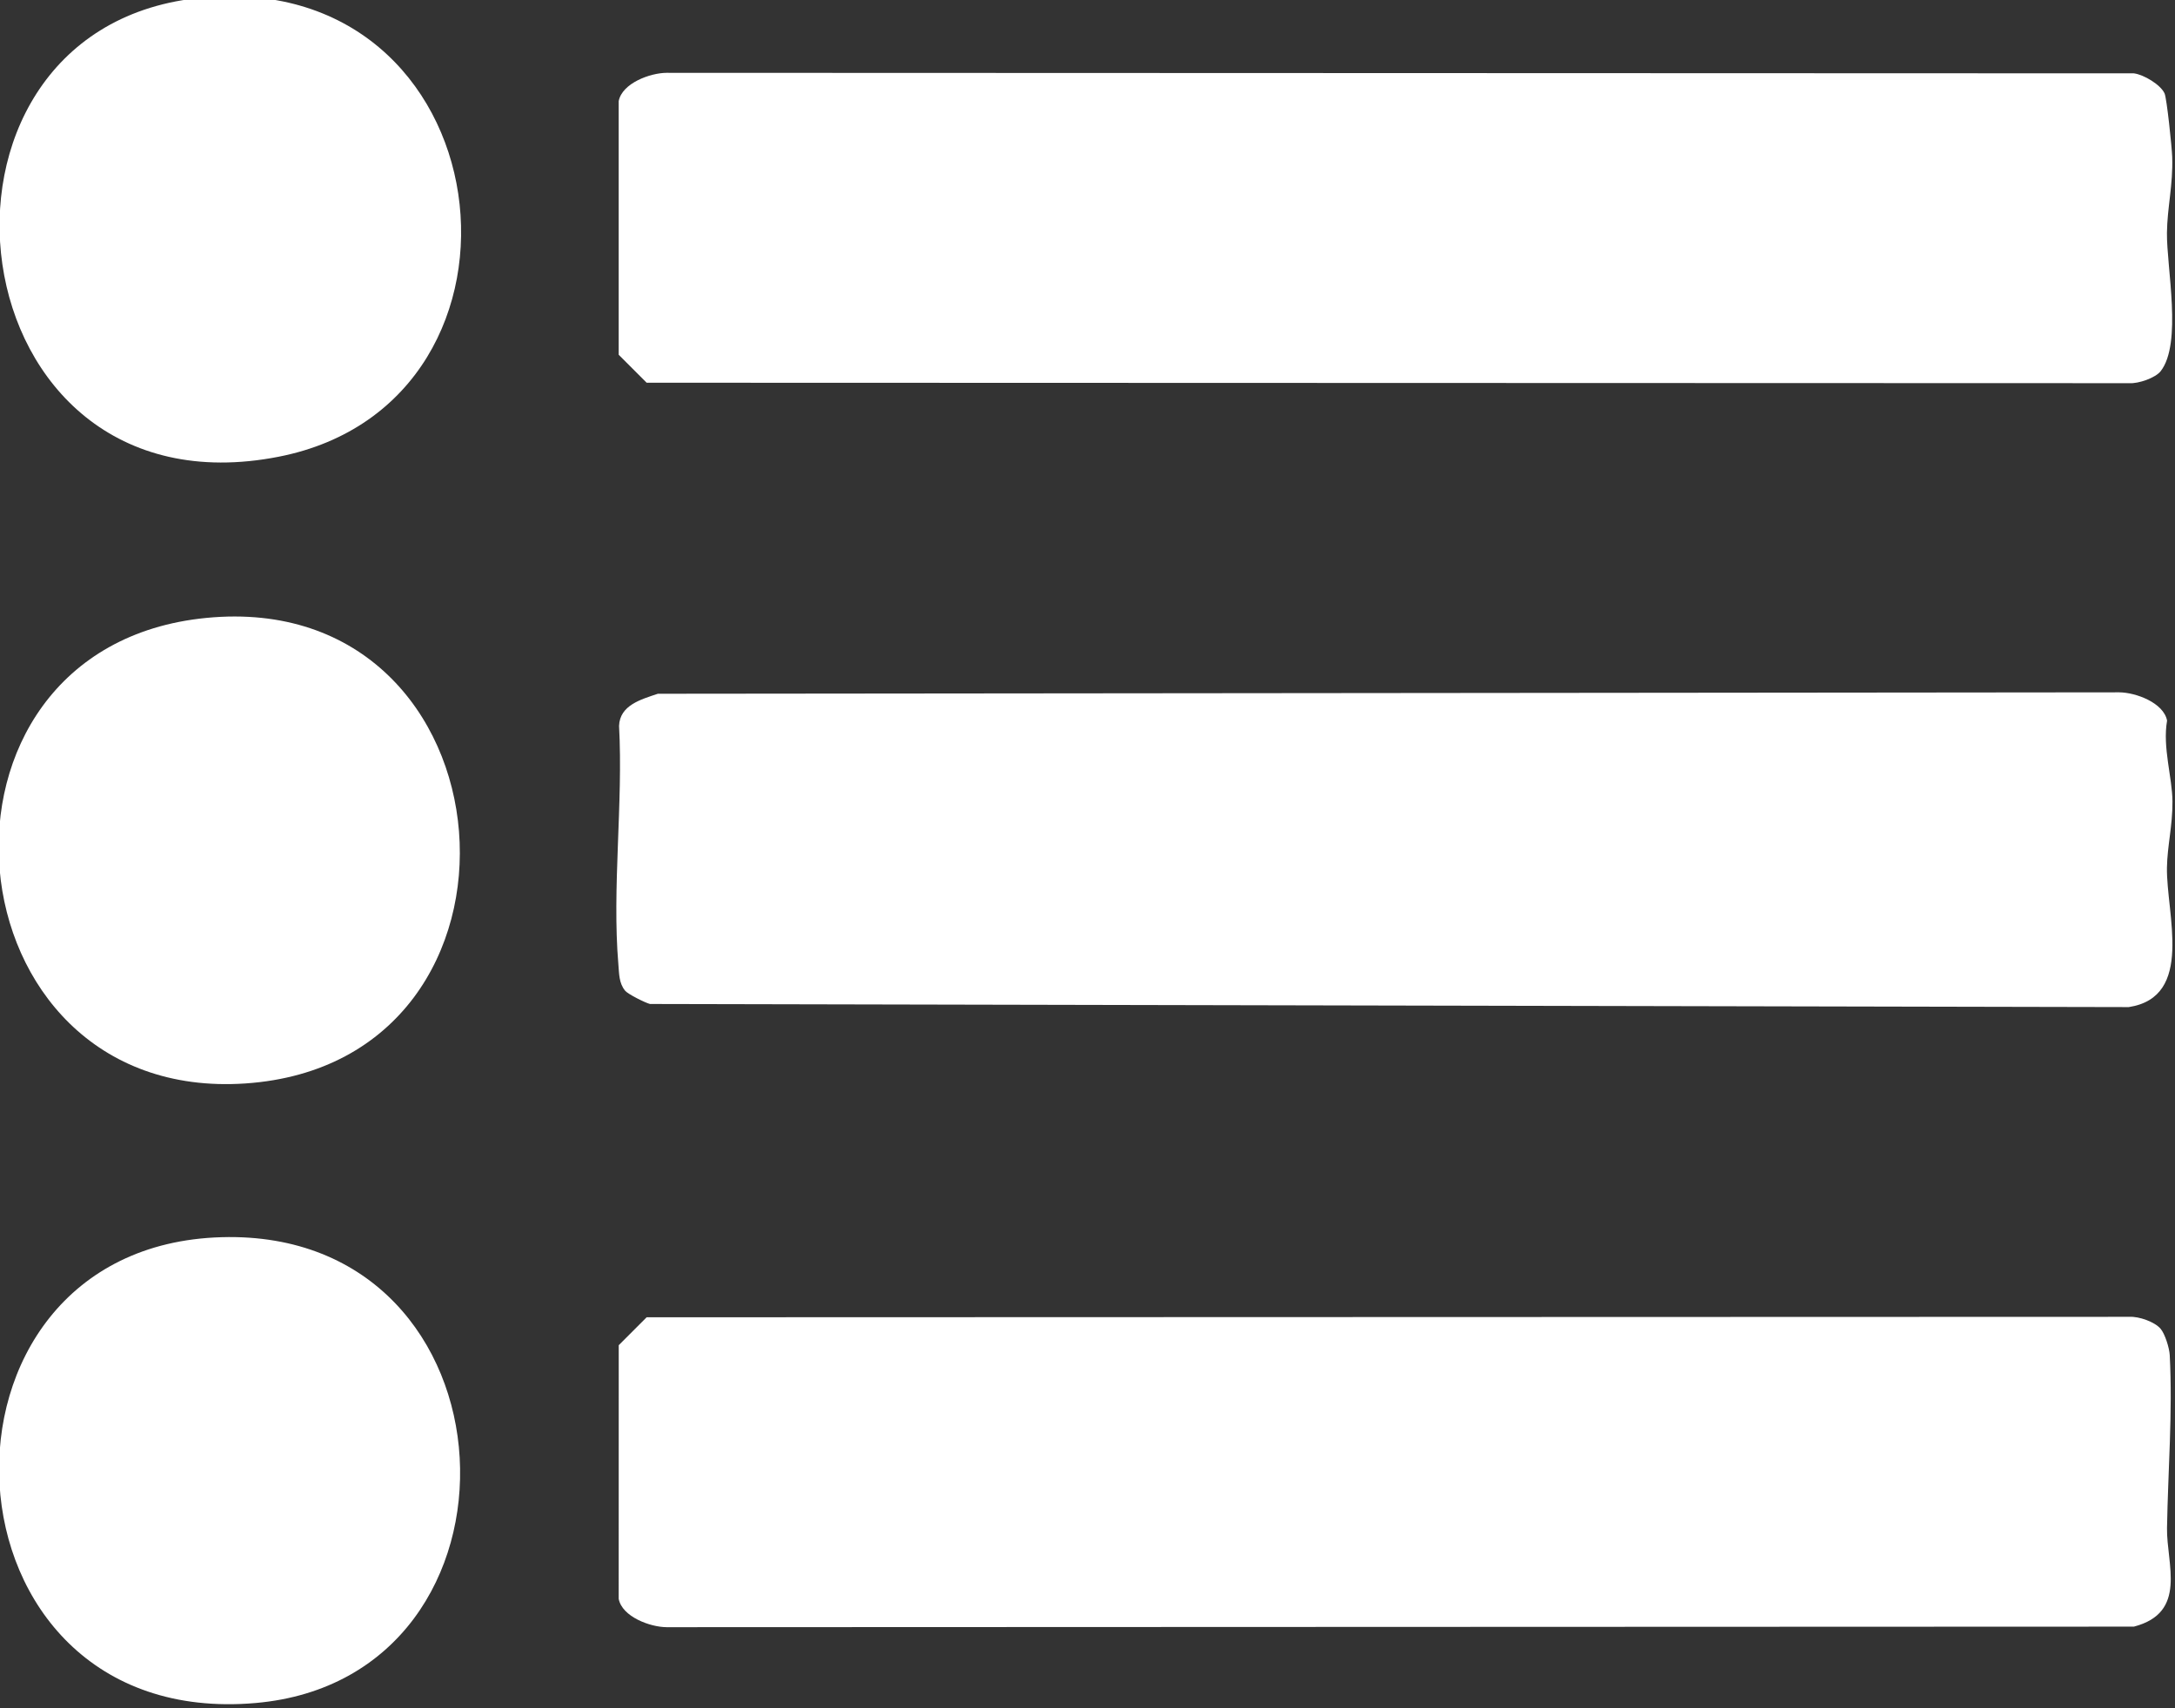
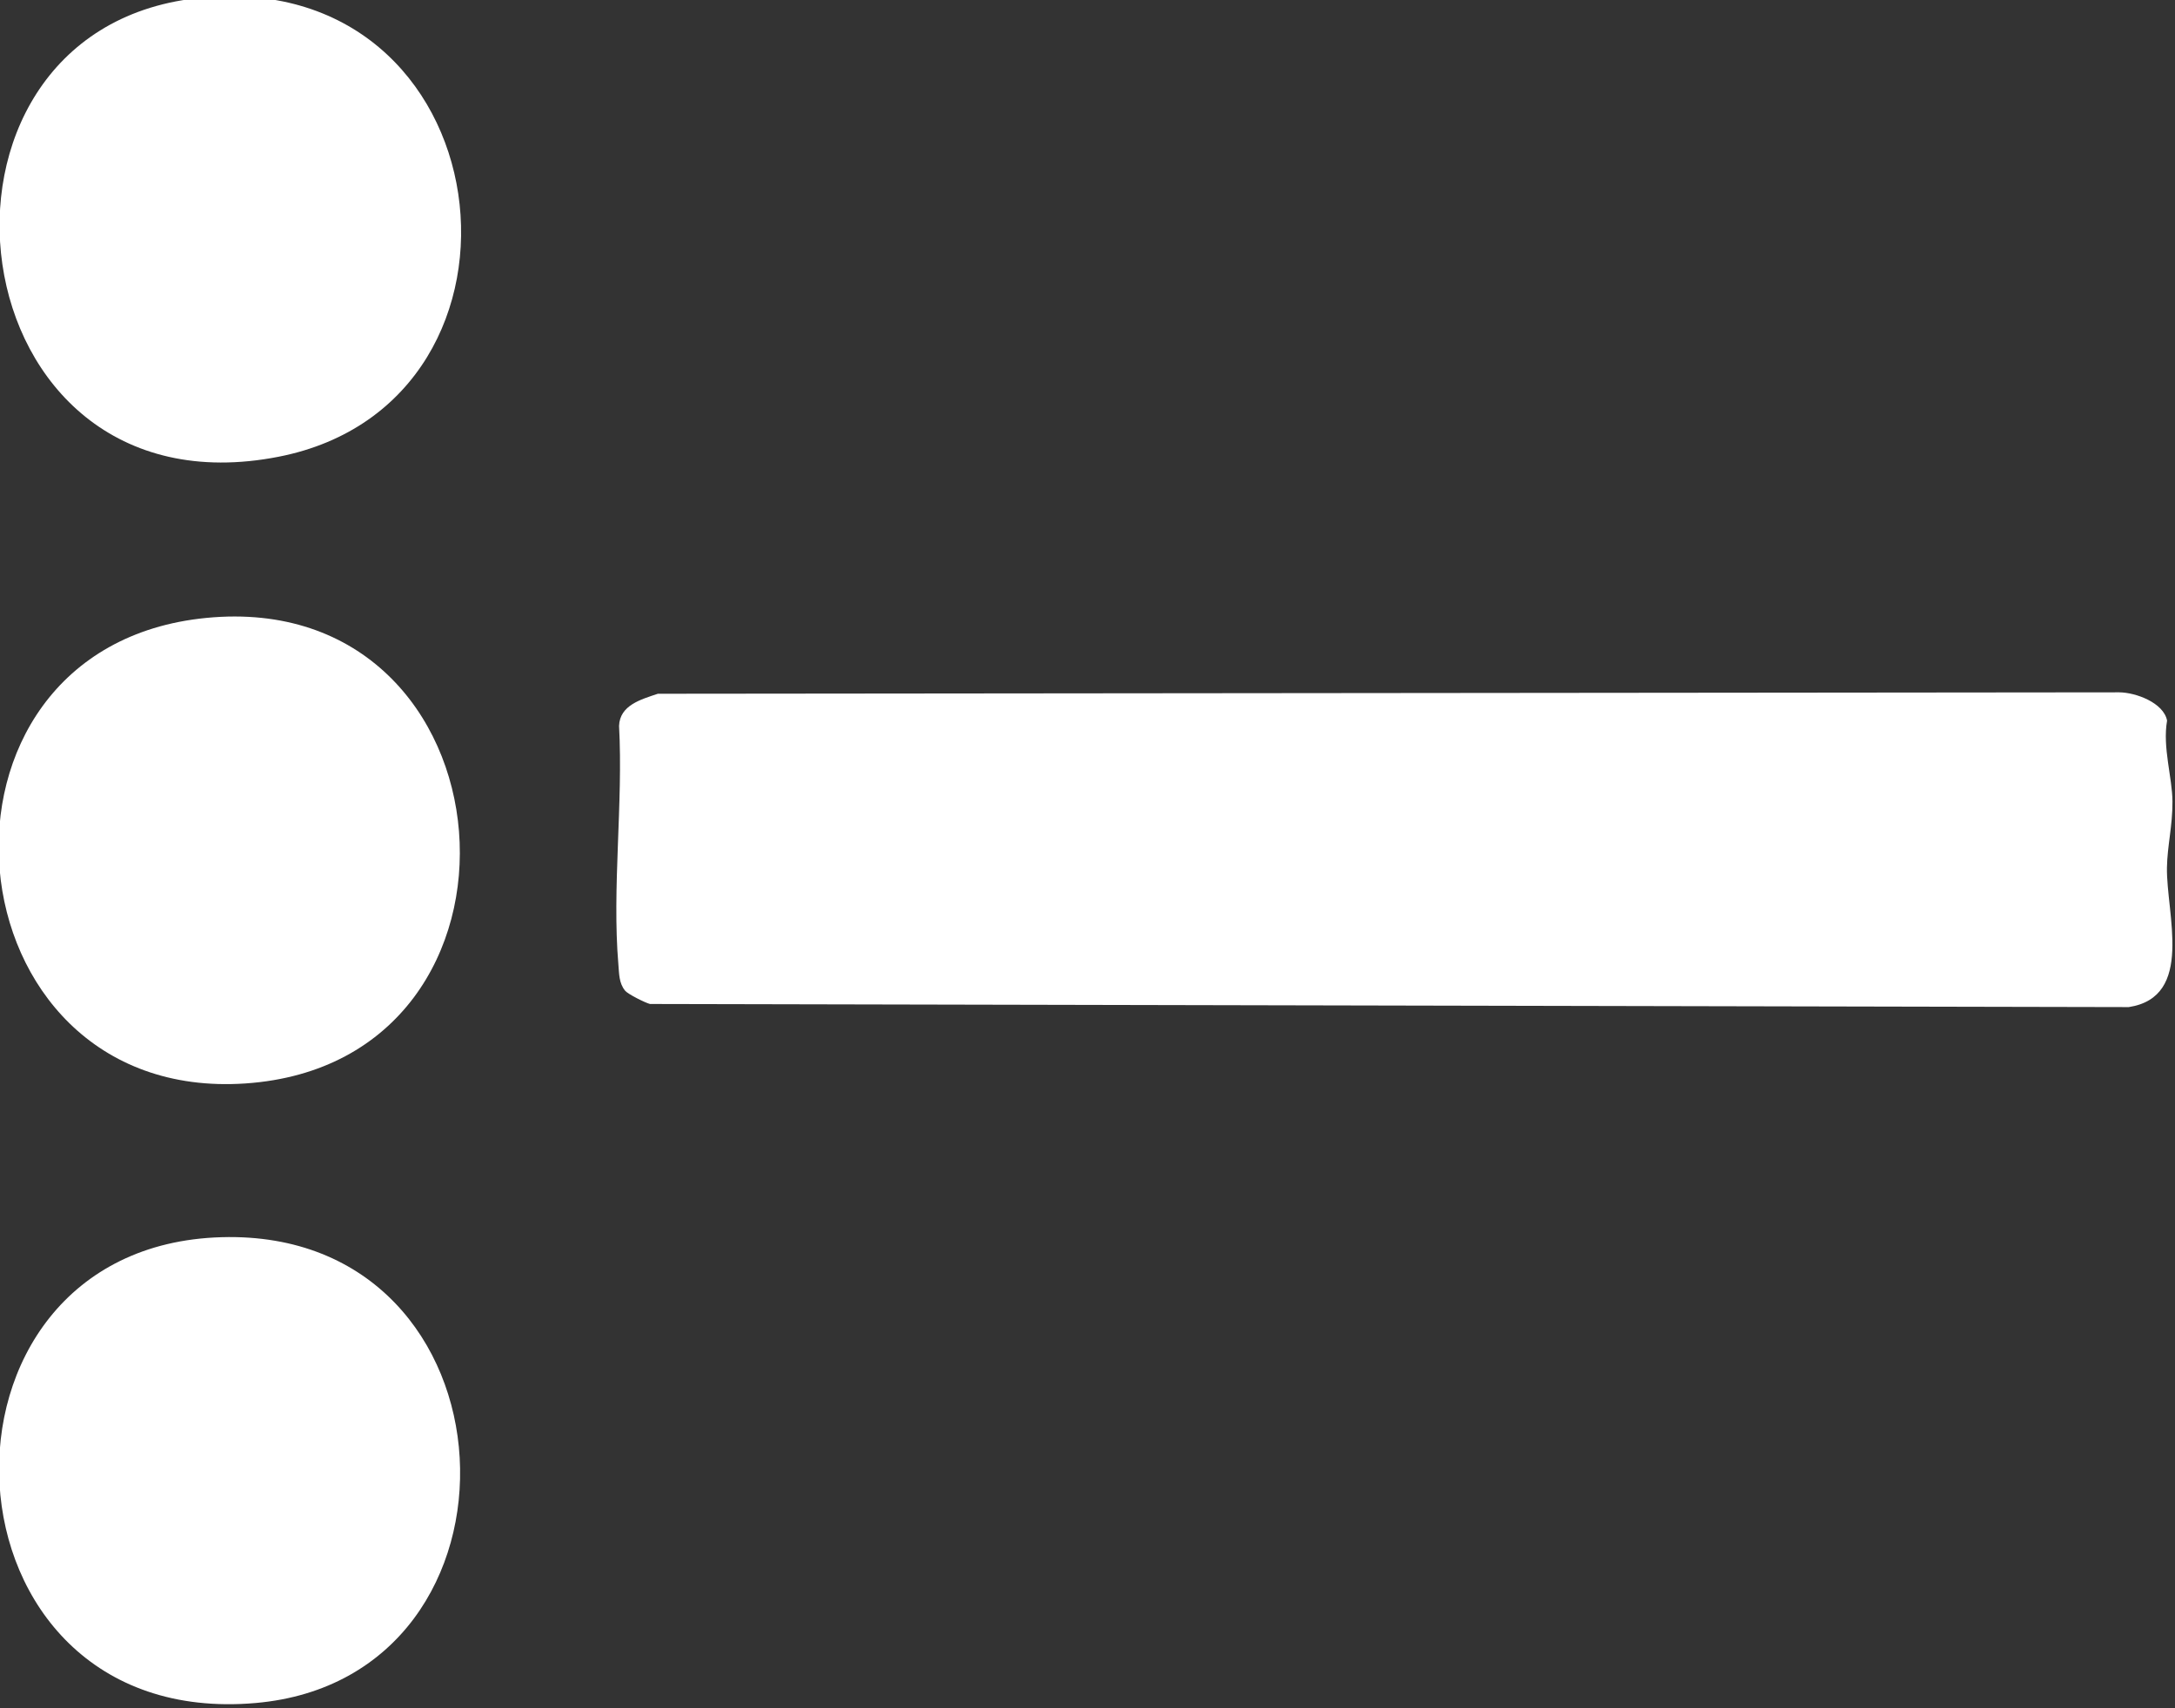
<svg xmlns="http://www.w3.org/2000/svg" width="100%" height="100%" viewBox="0 0 559 439" version="1.1" xml:space="preserve" style="fill-rule:evenodd;clip-rule:evenodd;stroke-linejoin:round;stroke-miterlimit:2;">
  <rect x="0" y="0" width="559" height="439" fill="#333333" stroke="none" />
  <g transform="matrix(1,0,0,1,-8488.166,-23810.79)">
    <g transform="matrix(8.333,0,0,8.333,0,0)">
      <g transform="matrix(1,0,0,1,1037.902,2879.264)">
        <path d="M0,8.699C-0.194,8.464 -0.184,8.173 -0.209,7.888C-0.408,5.543 -0.059,2.908 -0.188,0.53C-0.164,-0.107 0.486,-0.285 1.009,-0.46L46.08,-0.504C46.59,-0.501 47.451,-0.184 47.557,0.368C47.413,1.197 47.717,2.105 47.723,2.864C47.728,3.606 47.565,4.225 47.553,4.898C47.529,6.323 48.407,8.889 46.376,9.203L0.765,9.107C0.613,9.068 0.087,8.804 0,8.699" style="fill:white;fill-rule:nonzero;" />
      </g>
    </g>
    <g transform="matrix(8.333,0,0,8.333,0,0)">
      <g transform="matrix(1,0,0,1,1085.26,2860.042)">
-         <path d="M0,8.816C-0.161,9.02 -0.683,9.203 -0.962,9.184L-46.695,9.17L-47.557,8.308L-47.557,0.485C-47.451,-0.067 -46.59,-0.384 -46.08,-0.387L-0.824,-0.371C-0.521,-0.333 0.001,-0.021 0.122,0.249C0.191,0.403 0.347,1.908 0.357,2.206C0.386,3.069 0.204,3.771 0.195,4.546C0.182,5.613 0.674,7.959 0,8.816" style="fill:white;fill-rule:nonzero;" />
-       </g>
+         </g>
    </g>
    <g transform="matrix(8.333,0,0,8.333,0,0)">
      <g transform="matrix(1,0,0,1,1085.259,2907.206)">
-         <path d="M0,-8.819C0.137,-8.658 0.271,-8.223 0.282,-8.007C0.375,-6.23 0.228,-4.454 0.198,-2.671C0.18,-1.567 0.843,-0.068 -0.823,0.367L-46.079,0.384C-46.588,0.381 -47.45,0.063 -47.556,-0.489L-47.555,-8.312L-46.694,-9.173L-0.961,-9.187C-0.666,-9.203 -0.182,-9.033 0,-8.819" style="fill:white;fill-rule:nonzero;" />
-       </g>
+         </g>
    </g>
    <g transform="matrix(8.333,0,0,8.333,0,0)">
      <g transform="matrix(1,0,0,1,1025.459,2910.541)">
        <path d="M0,-14.978C9.322,-15.238 9.903,-1.382 1.041,-0.612C-9.002,0.26 -9.62,-14.71 0,-14.978" style="fill:white;fill-rule:nonzero;" />
      </g>
    </g>
    <g transform="matrix(8.333,0,0,8.333,0,0)">
      <g transform="matrix(1,0,0,1,1024.667,2872.383)">
        <path d="M0,-15.026C9.558,-16.116 11.158,-2.578 2.549,-0.889C-7.542,1.09 -9.235,-13.973 0,-15.026" style="fill:white;fill-rule:nonzero;" />
      </g>
    </g>
    <g transform="matrix(8.333,0,0,8.333,0,0)">
      <g transform="matrix(1,0,0,1,1024.983,2890.511)">
        <path d="M0,-14.046C9.635,-14.987 10.748,-0.335 1.205,0.311C-8.092,0.941 -9.307,-13.137 0,-14.046" style="fill:white;fill-rule:nonzero;" />
      </g>
    </g>
  </g>
</svg>